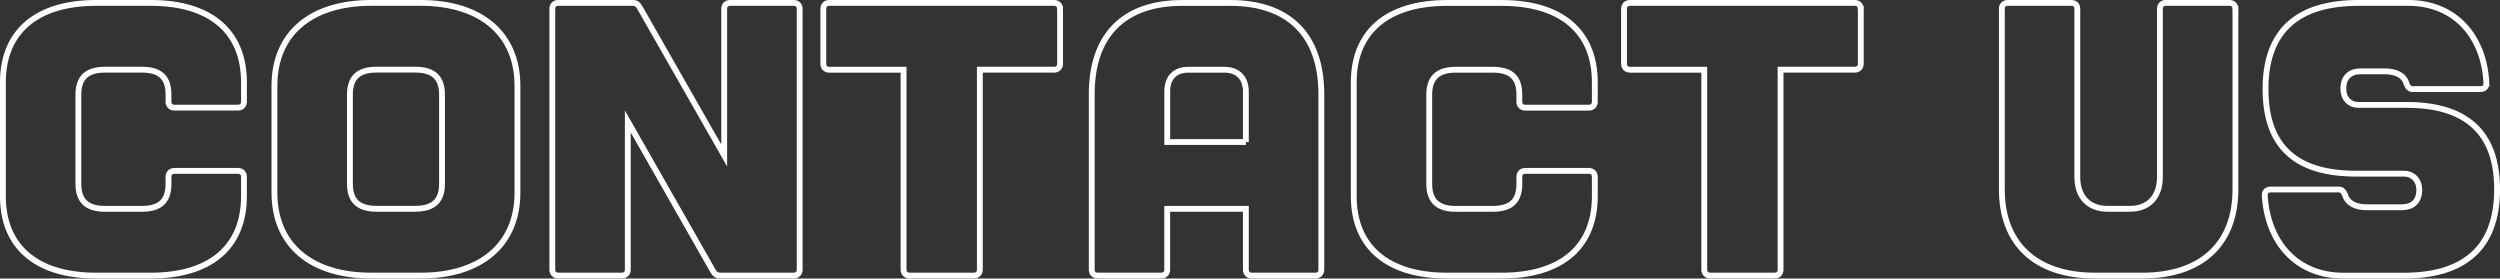
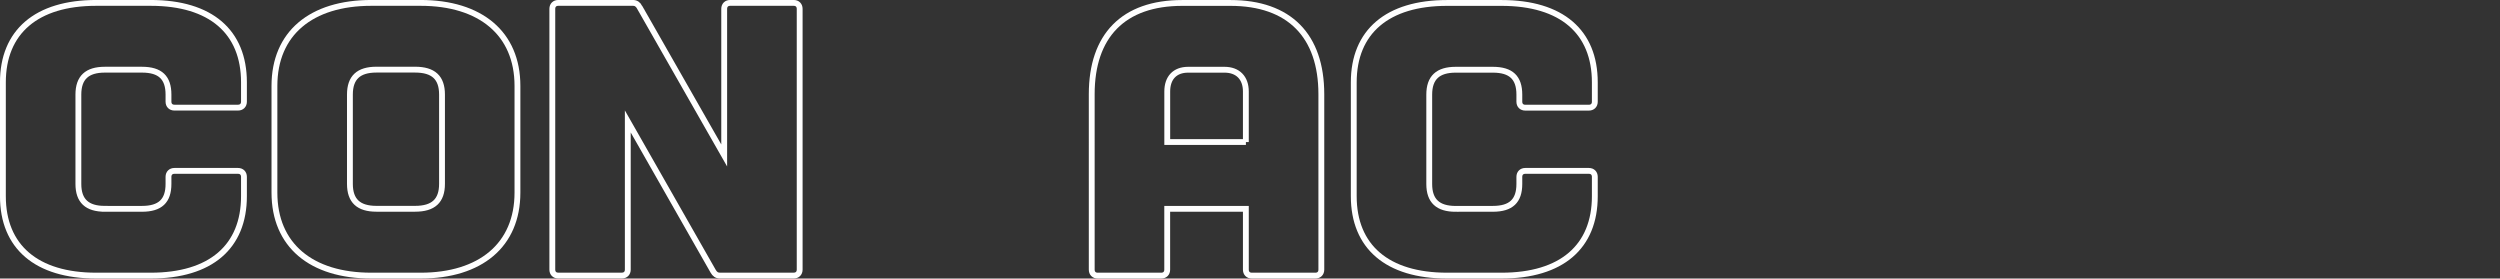
<svg xmlns="http://www.w3.org/2000/svg" id="uuid-8d5f5cc6-8381-4768-a781-a8bc697c1b07" viewBox="0 0 552.13 61.51">
  <rect x="0" y="0" width="552.13" height="61.51" fill="#333333" stroke="none" />
  <g id="uuid-e0fb1363-26d8-4034-836a-5ce7a0fffc99">
    <path d="m23.16,46.12h8.2c4.02,0,5.85-1.75,5.85-5.5v-1.57c0-.79.52-1.31,1.31-1.31h14.05c.79,0,1.31.52,1.31,1.31v4.28c0,11.17-7.33,17.54-20.6,17.54h-12.04c-13.18,0-20.6-6.37-20.6-17.54v-25.14C.64,7.02,8.06.64,21.24.64h12.04c13.27,0,20.6,6.37,20.6,17.54v4.28c0,.79-.52,1.31-1.31,1.31h-14.05c-.79,0-1.31-.52-1.31-1.31v-1.57c0-3.75-1.83-5.5-5.85-5.5h-8.2c-3.93,0-5.85,1.75-5.85,5.5v19.73c0,3.75,1.92,5.5,5.85,5.5Z" fill="none" stroke="#fff" stroke-miterlimit="10" stroke-width="1.29" />
    <path d="m60.61,18.97c0-11.61,8.12-18.33,21.38-18.33h10.91c13.18,0,21.38,6.72,21.38,18.33v23.57c0,11.61-8.2,18.33-21.38,18.33h-10.91c-13.27,0-21.38-6.72-21.38-18.33v-23.57Zm22.52,27.14h8.55c4.02,0,5.94-1.75,5.94-5.5v-19.73c0-3.75-1.92-5.5-5.94-5.5h-8.55c-3.93,0-5.85,1.75-5.85,5.5v19.73c0,3.75,1.92,5.5,5.85,5.5Z" fill="none" stroke="#fff" stroke-miterlimit="10" stroke-width="1.29" />
    <path d="m141.26,1.6l18.68,32.73V1.95c0-.79.52-1.31,1.31-1.31h14.05c.79,0,1.31.52,1.31,1.31v57.6c0,.79-.52,1.31-1.31,1.31h-16.32c-.7,0-1.13-.35-1.48-.96l-18.85-33.08v32.73c0,.79-.52,1.31-1.31,1.31h-14.05c-.79,0-1.31-.52-1.31-1.31V1.95c0-.79.52-1.31,1.31-1.31h16.5c.7,0,1.13.35,1.48.96Z" fill="none" stroke="#fff" stroke-miterlimit="10" stroke-width="1.29" />
-     <path d="m234.12,1.95v12.13c0,.79-.52,1.31-1.31,1.31h-16.41v44.16c0,.79-.52,1.31-1.31,1.31h-14.23c-.79,0-1.31-.52-1.31-1.31V15.4h-16.41c-.79,0-1.31-.52-1.31-1.31V1.95c0-.79.52-1.31,1.31-1.31h49.66c.79,0,1.31.52,1.31,1.31Z" fill="none" stroke="#fff" stroke-miterlimit="10" stroke-width="1.29" />
    <path d="m291.82,20.81v38.75c0,.79-.52,1.31-1.31,1.31h-14.05c-.79,0-1.31-.52-1.31-1.31v-13.44h-17.37v13.44c0,.79-.52,1.31-1.31,1.31h-14.05c-.79,0-1.31-.52-1.31-1.31V20.81c0-12.92,6.98-20.16,19.99-20.16h10.65c13,0,20.07,7.24,20.07,20.16Zm-16.67,10.56v-11.17c0-2.97-1.75-4.8-4.71-4.8h-8.03c-2.97,0-4.62,1.83-4.62,4.8v11.17h17.37Z" fill="none" stroke="#fff" stroke-miterlimit="10" stroke-width="1.29" />
    <path d="m321.5,46.12h8.2c4.02,0,5.85-1.75,5.85-5.5v-1.57c0-.79.52-1.31,1.31-1.31h14.05c.79,0,1.31.52,1.31,1.31v4.28c0,11.17-7.33,17.54-20.6,17.54h-12.04c-13.18,0-20.6-6.37-20.6-17.54v-25.14c0-11.17,7.42-17.54,20.6-17.54h12.04c13.27,0,20.6,6.37,20.6,17.54v4.28c0,.79-.52,1.31-1.31,1.31h-14.05c-.79,0-1.31-.52-1.31-1.31v-1.57c0-3.75-1.83-5.5-5.85-5.5h-8.2c-3.93,0-5.85,1.75-5.85,5.5v19.73c0,3.75,1.92,5.5,5.85,5.5Z" fill="none" stroke="#fff" stroke-miterlimit="10" stroke-width="1.29" />
-     <path d="m410.96,1.95v12.13c0,.79-.52,1.31-1.31,1.31h-16.41v44.16c0,.79-.52,1.31-1.31,1.31h-14.23c-.79,0-1.31-.52-1.31-1.31V15.4h-16.41c-.79,0-1.31-.52-1.31-1.31V1.95c0-.79.52-1.31,1.31-1.31h49.66c.79,0,1.31.52,1.31,1.31Z" fill="none" stroke="#fff" stroke-miterlimit="10" stroke-width="1.29" />
-     <path d="m493.7,1.95v39.89c0,11.87-7.33,19.03-20.6,19.03h-10.39c-13.27,0-20.6-7.16-20.6-19.03V1.95c0-.79.52-1.31,1.31-1.31h14.05c.79,0,1.31.52,1.31,1.31v37.18c0,4.45,2.62,6.98,6.63,6.98h5.06c3.93,0,6.55-2.53,6.55-6.98V1.95c0-.79.52-1.31,1.31-1.31h14.05c.79,0,1.31.52,1.31,1.31Z" fill="none" stroke="#fff" stroke-miterlimit="10" stroke-width="1.29" />
-     <path d="m549.13,18.36c0,.87-.52,1.31-1.31,1.31h-14.92c-.79,0-1.13-.44-1.4-1.13-.52-1.92-2.36-2.79-4.89-2.79h-5.24c-2.27,0-3.84,1.22-3.84,3.84,0,2.18,1.4,3.58,3.32,3.58h10.65c12.74,0,19.99,5.67,19.99,18.68s-7.42,19.03-20.6,19.03h-13.35c-10.39,0-16.76-7.42-17.37-17.72,0-.87.52-1.31,1.31-1.31h15.01c.79,0,1.05.44,1.4,1.13.52,1.92,2.36,2.79,4.8,2.79h7.77c2.27,0,3.84-1.22,3.84-3.84,0-2.18-1.48-3.58-3.32-3.58h-10.65c-12.83,0-19.99-5.59-19.99-18.68s7.33-19.03,20.6-19.03h10.91c10.39,0,16.76,7.42,17.28,17.72Z" fill="none" stroke="#fff" stroke-miterlimit="10" stroke-width="1.29" />
  </g>
</svg>